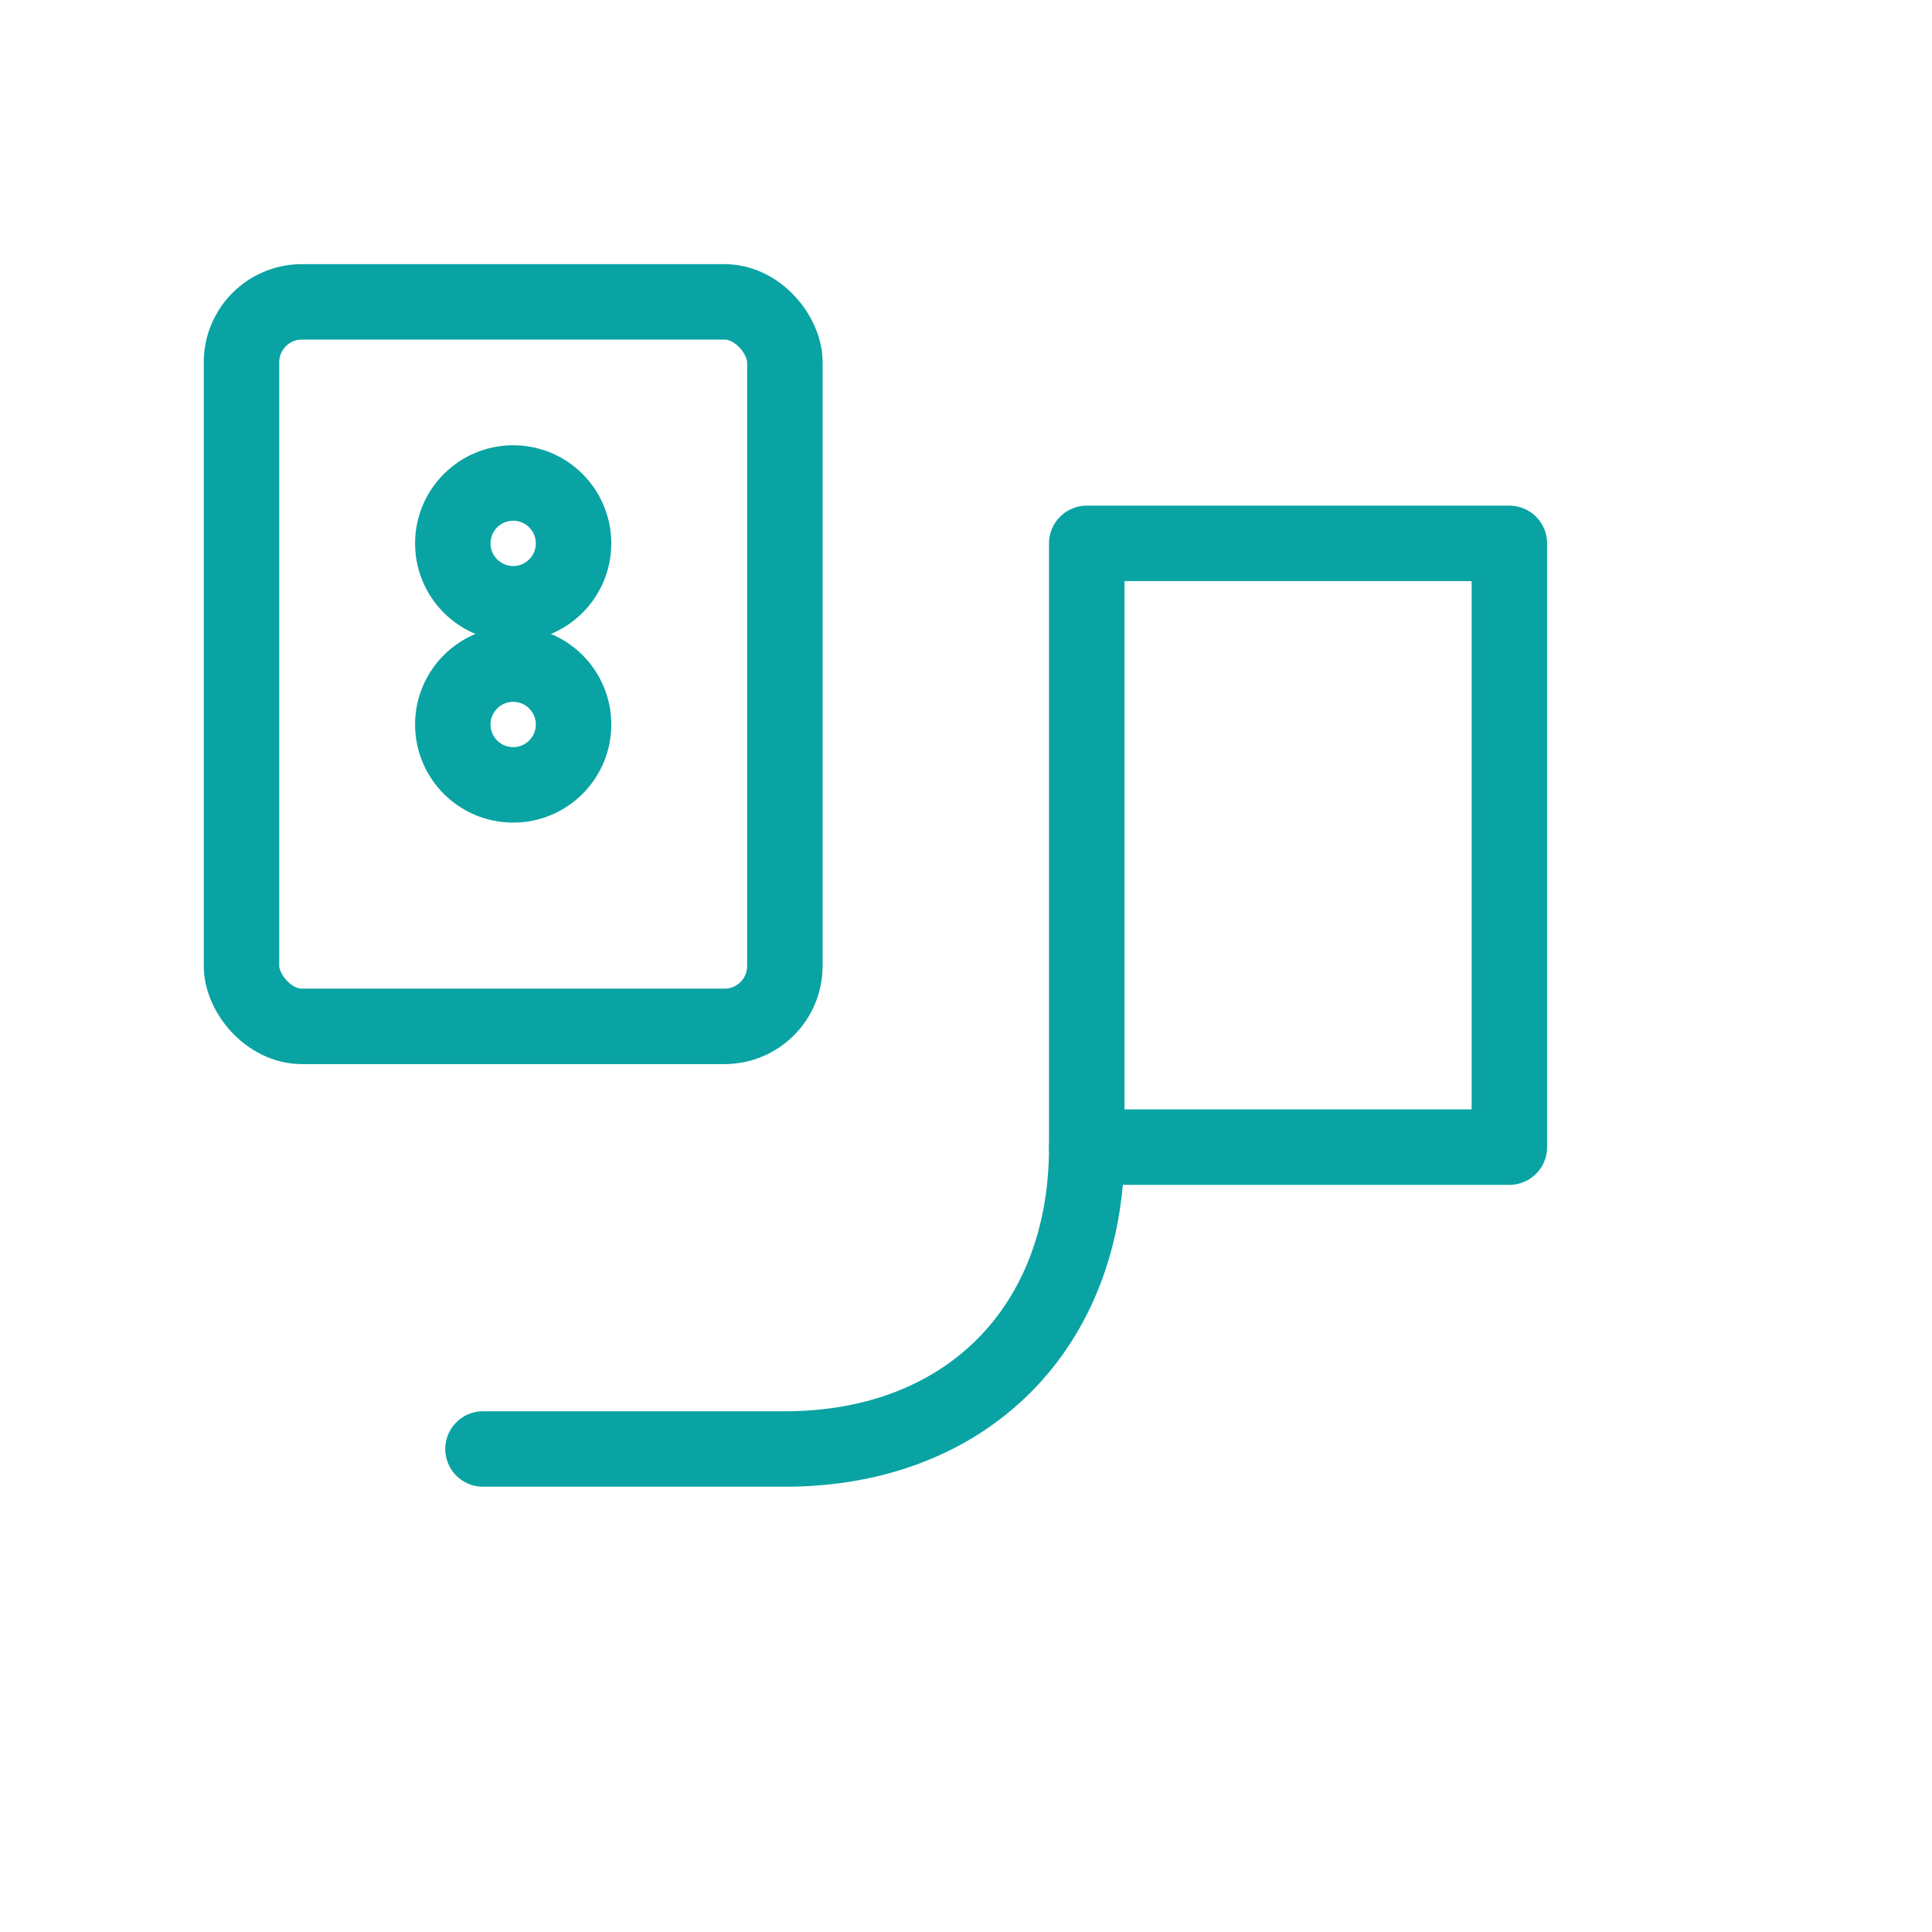
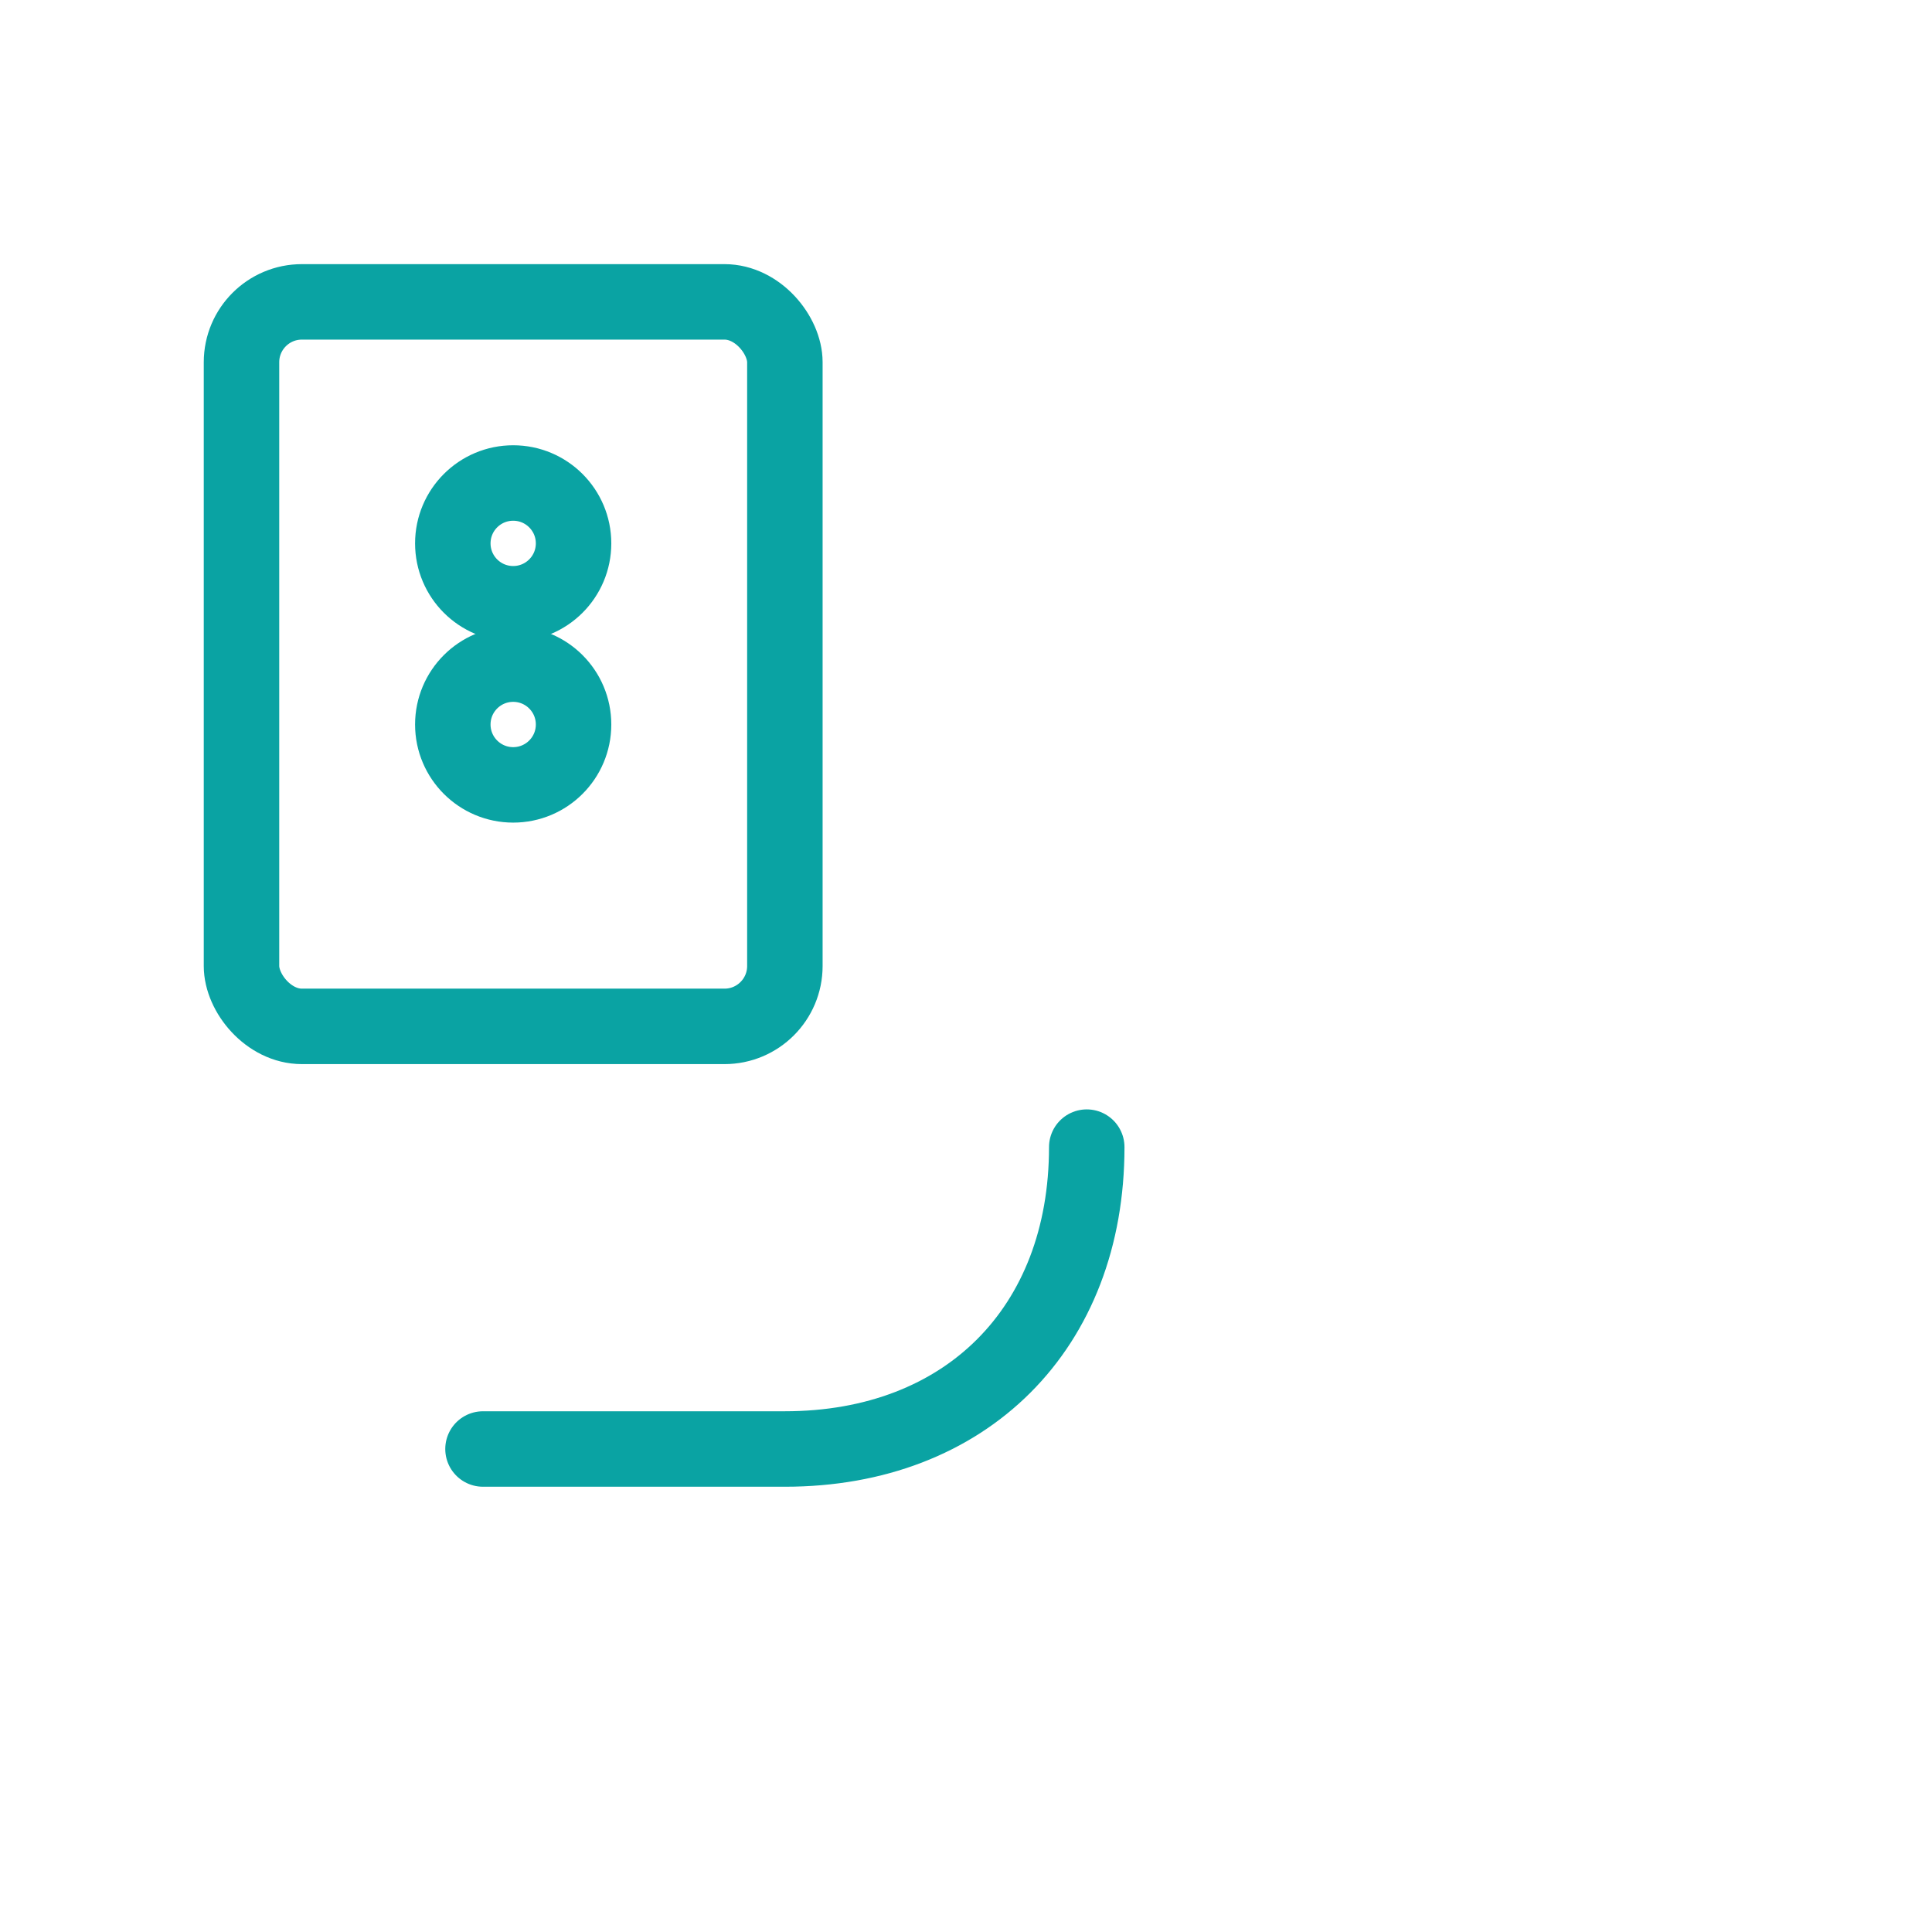
<svg xmlns="http://www.w3.org/2000/svg" class="svg-septic-icon" width="64" height="64" viewBox="0 0 64 64" fill="none" stroke="#0aa3a3" stroke-width="2.5" stroke-linecap="round" stroke-linejoin="round">
  <rect x="8" y="10" width="18" height="24" rx="2" />
  <circle cx="17" cy="18" r="2" />
  <circle cx="17" cy="24" r="2" />
-   <path d="M36 18h14v20H36z" />
  <path d="M36 38c0 6-4 10-10 10H16" />
</svg>